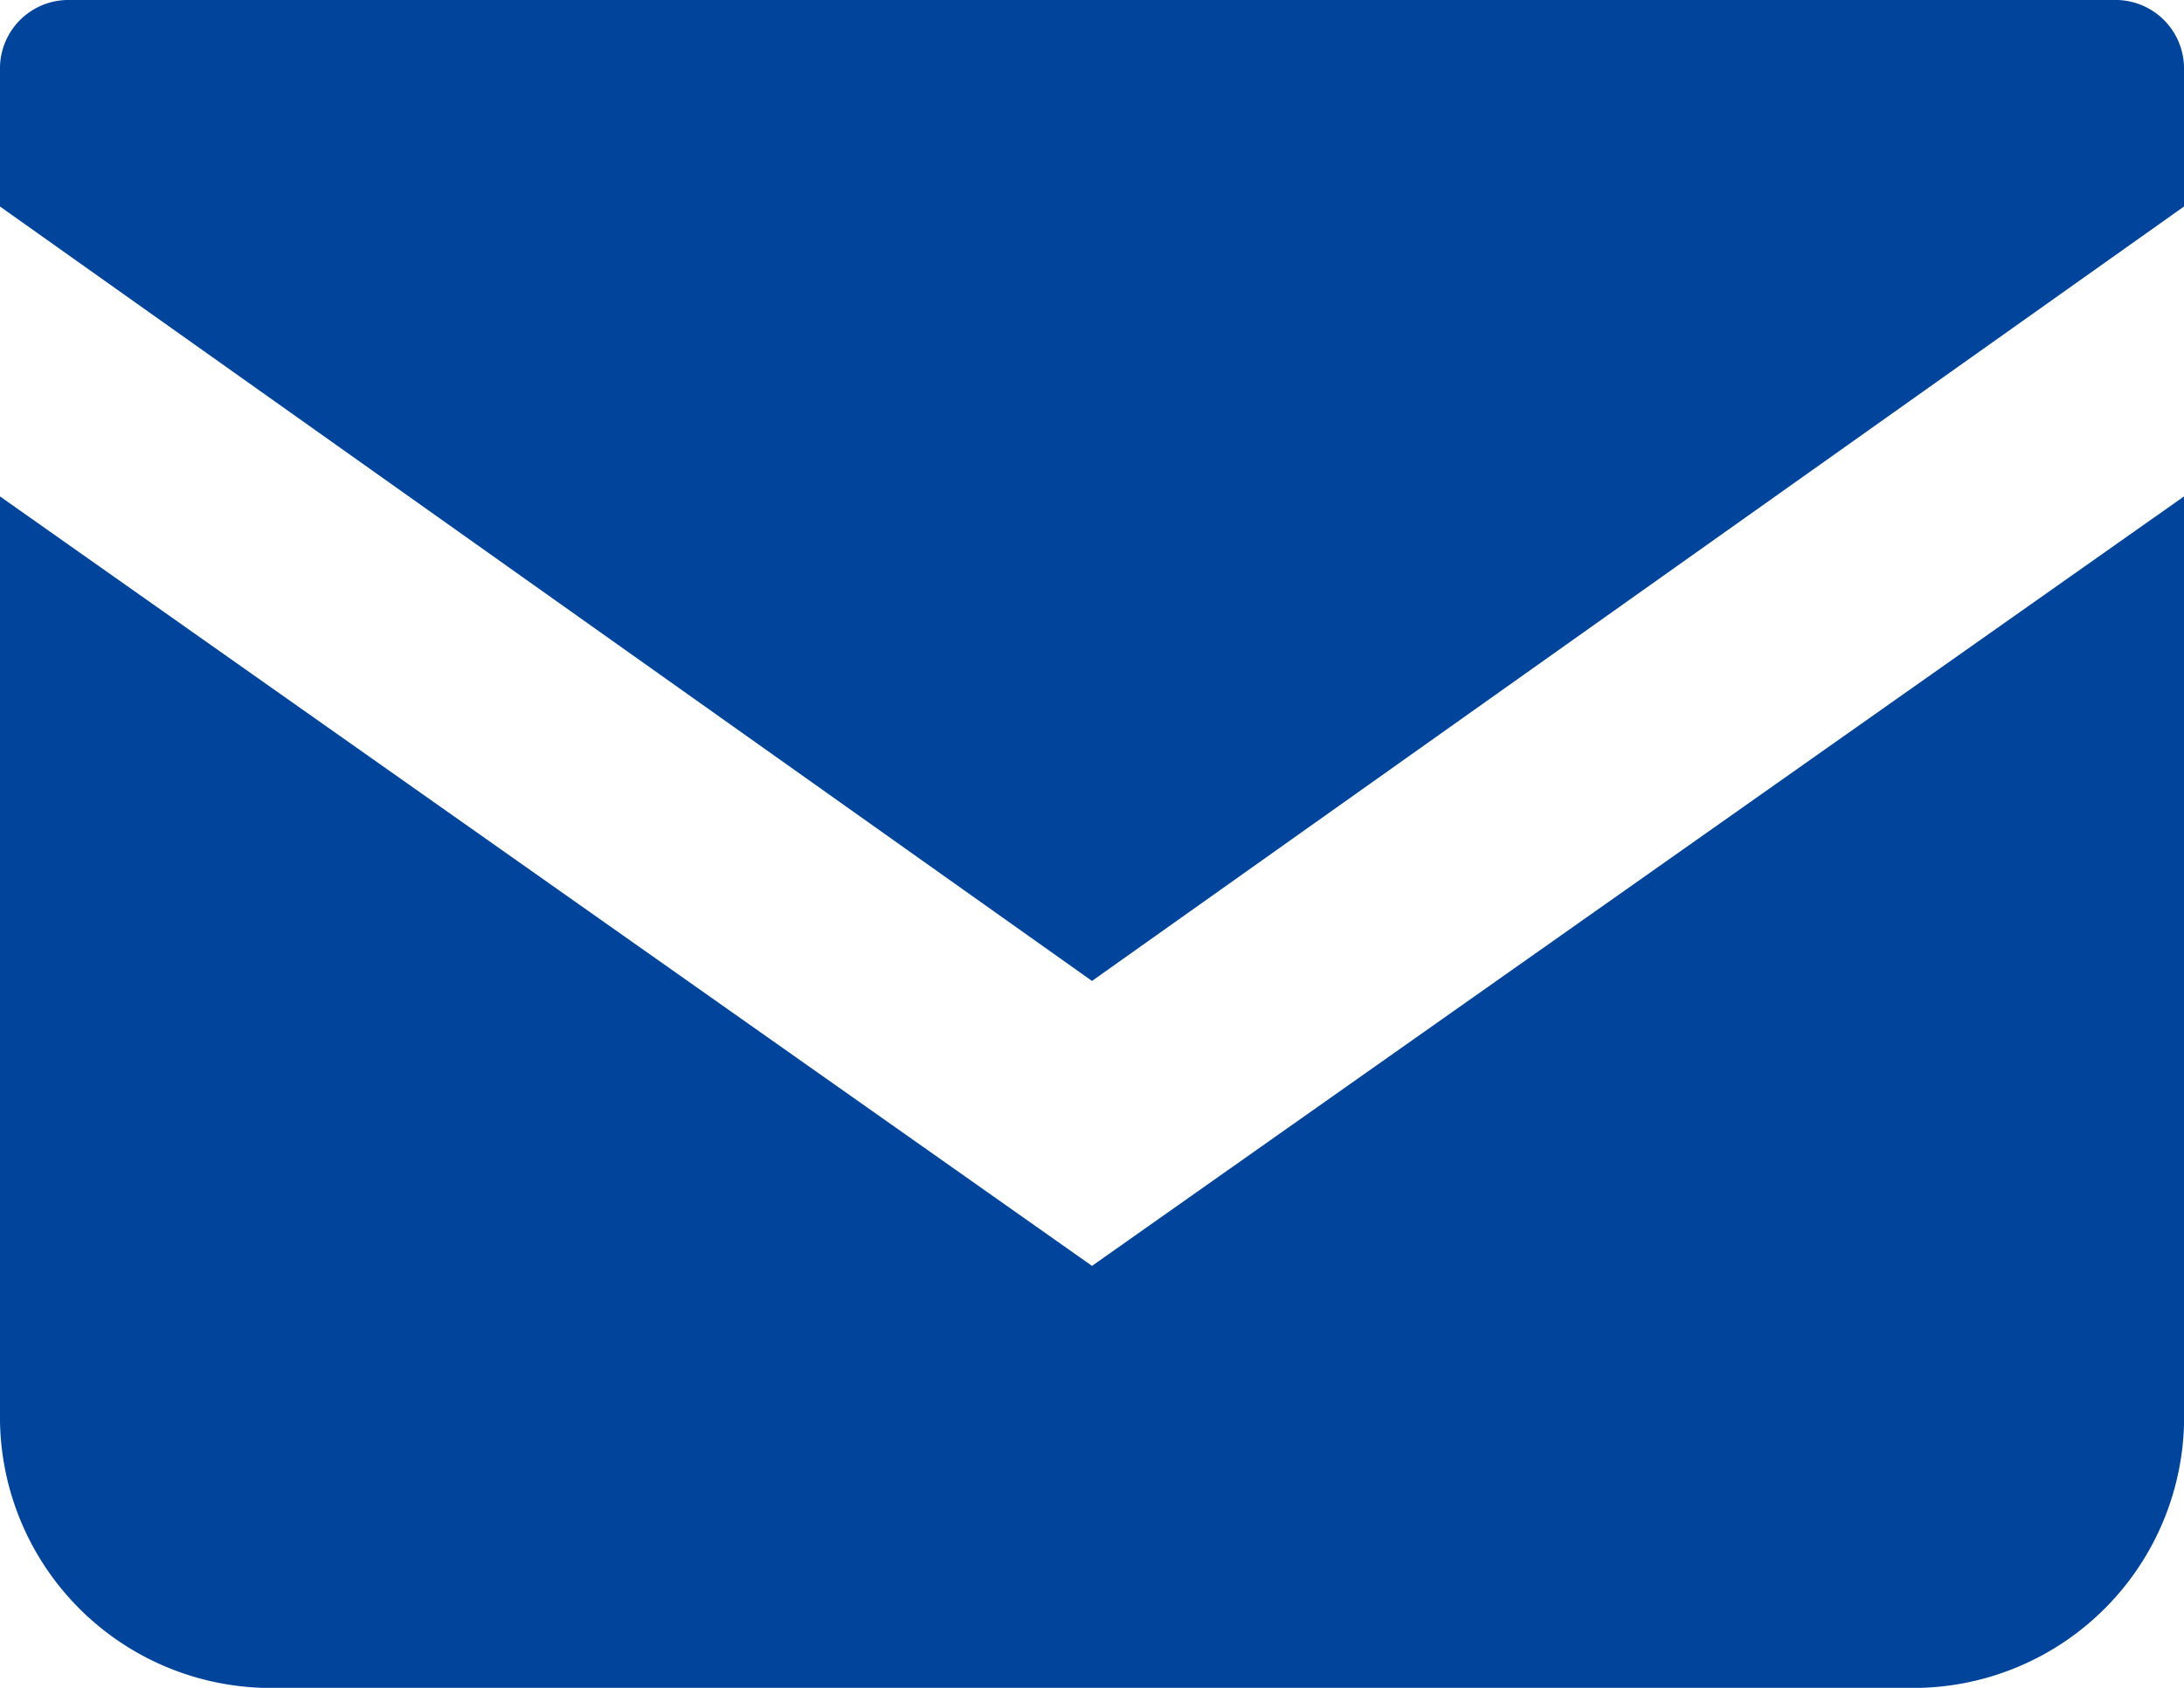
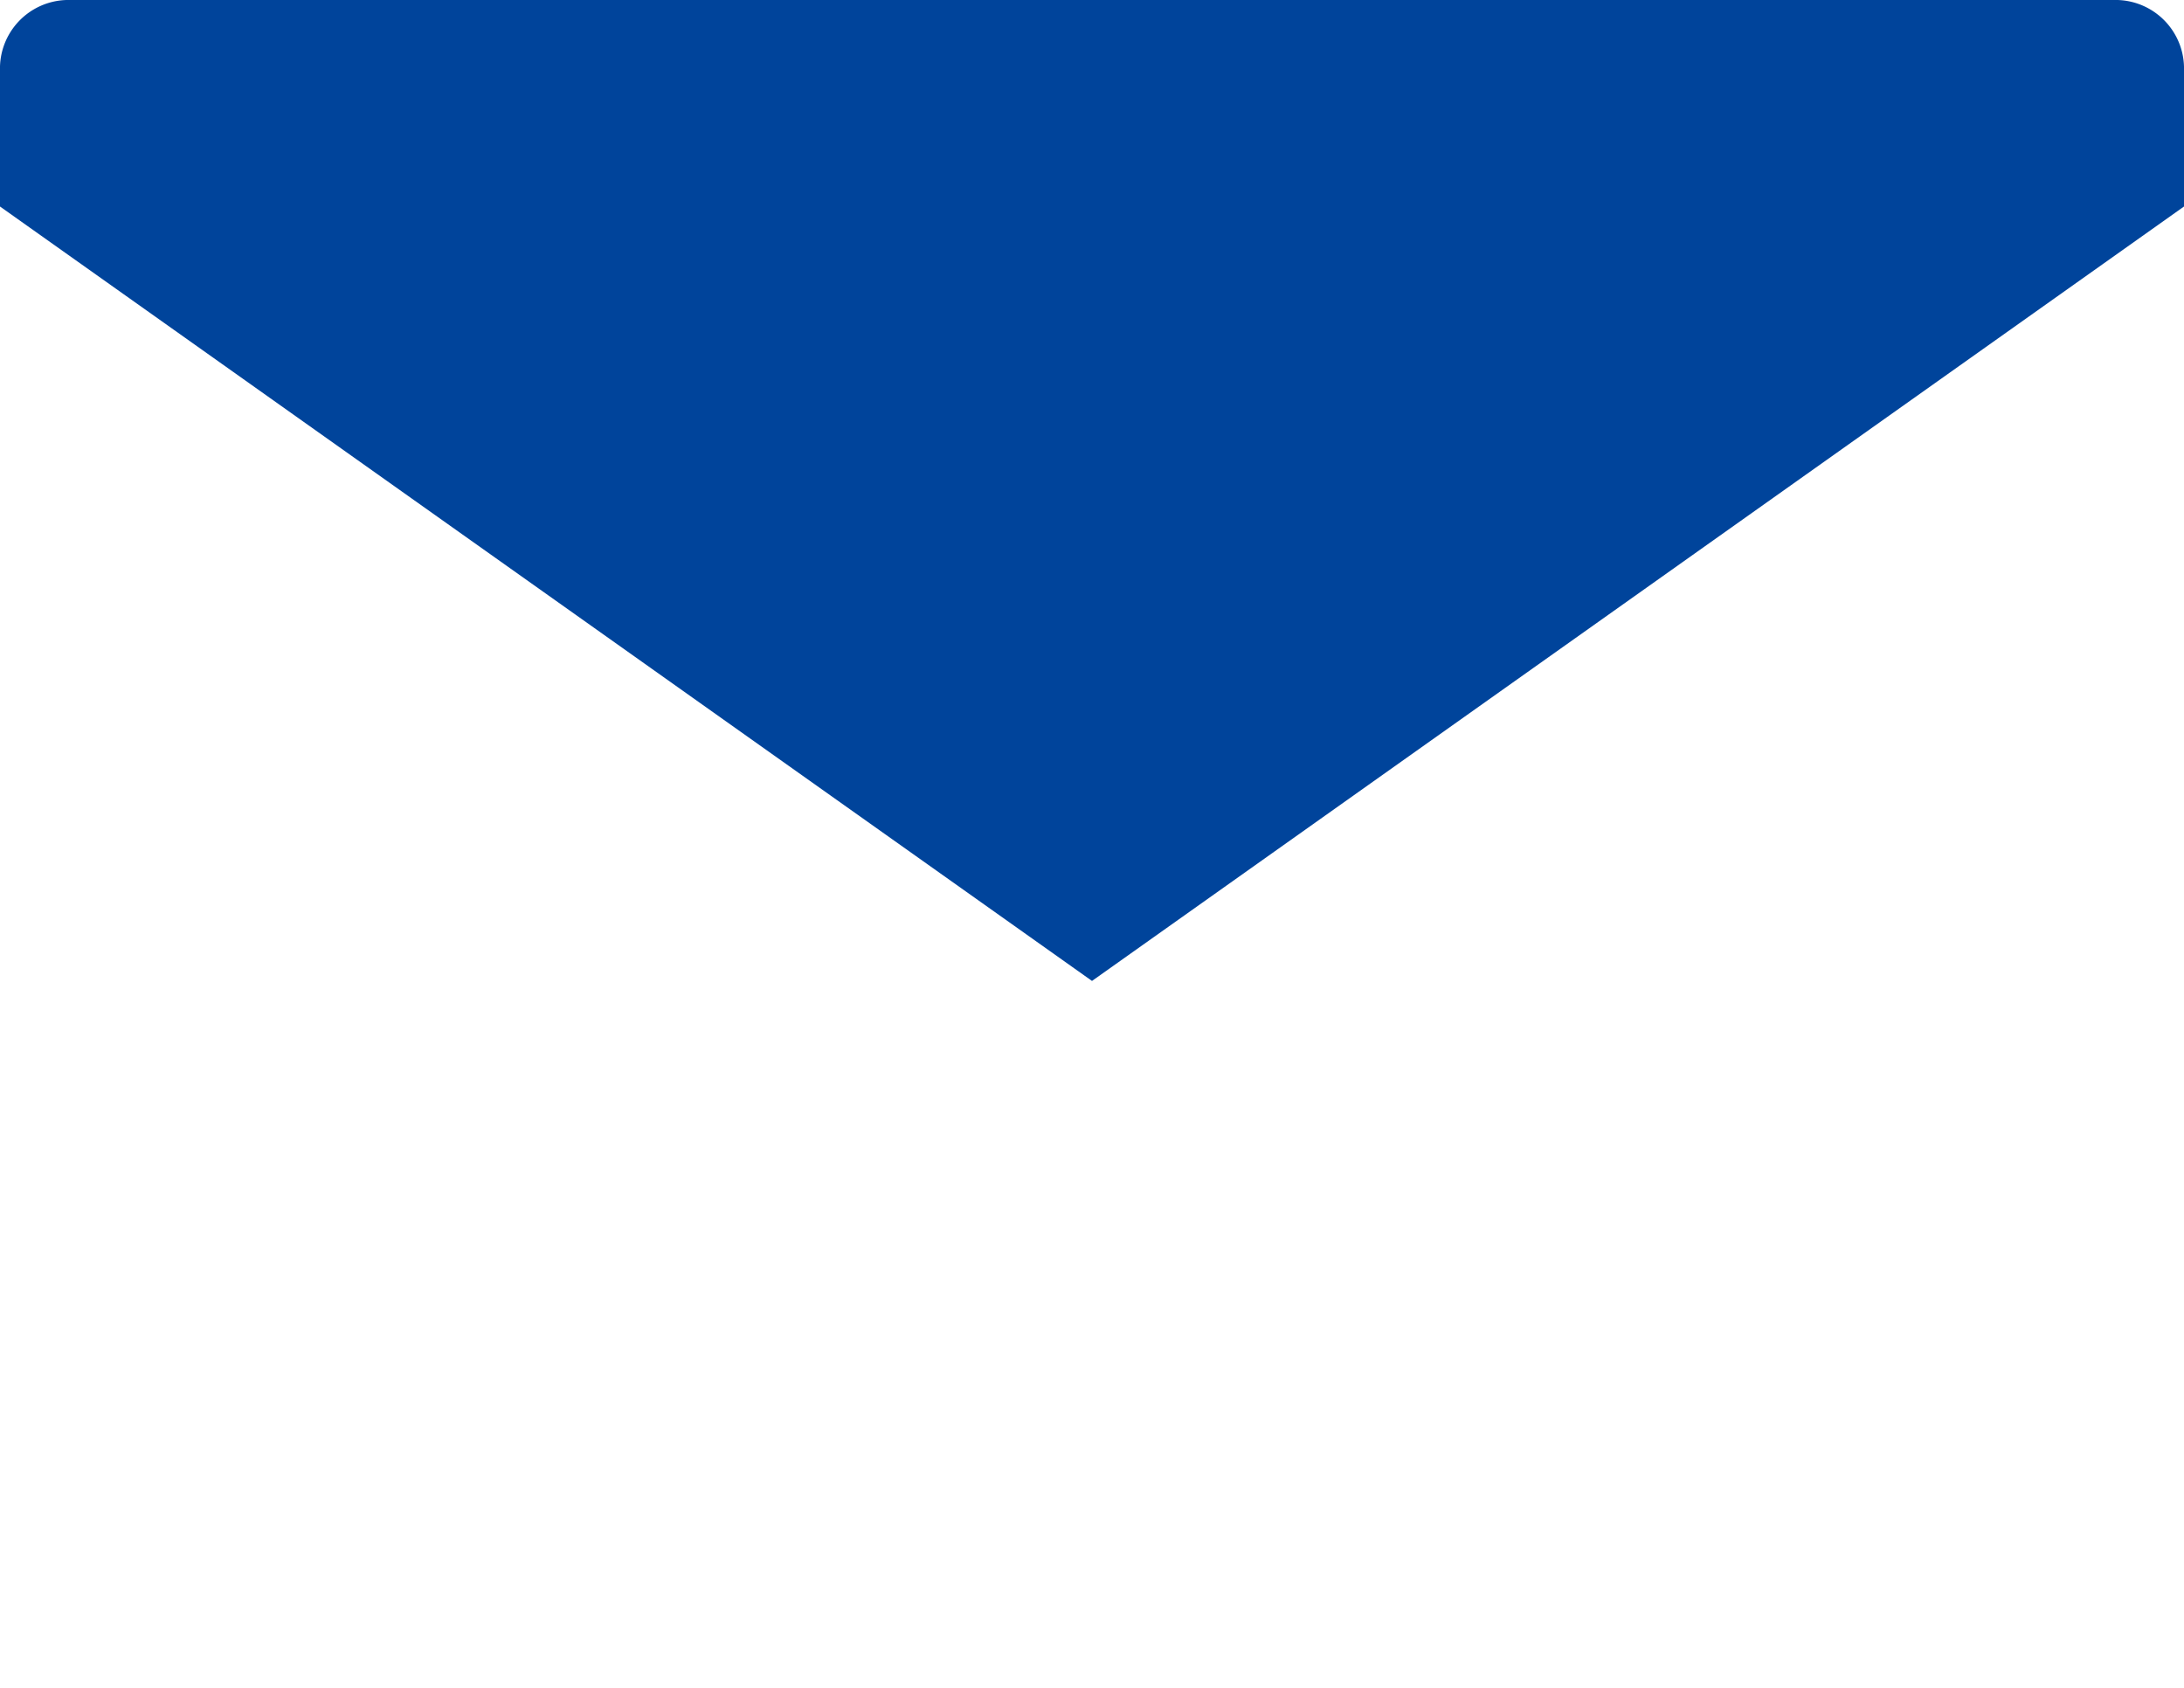
<svg xmlns="http://www.w3.org/2000/svg" width="22" height="17" viewBox="0 0 22 17">
  <g id="レイヤー_2" data-name="レイヤー 2">
    <g id="レイヤー_1-2" data-name="レイヤー 1">
      <path d="M21.33,0H.67A.69.69,0,0,0,0,.71V2.08l11,7.8,11-7.8V.71A.69.69,0,0,0,21.33,0Z" fill="#00449b" />
-       <path d="M0,5v9.23A2.73,2.73,0,0,0,2.65,17h16.7A2.73,2.73,0,0,0,22,14.19V5L11,12.75Z" fill="#00449b" />
    </g>
  </g>
</svg>